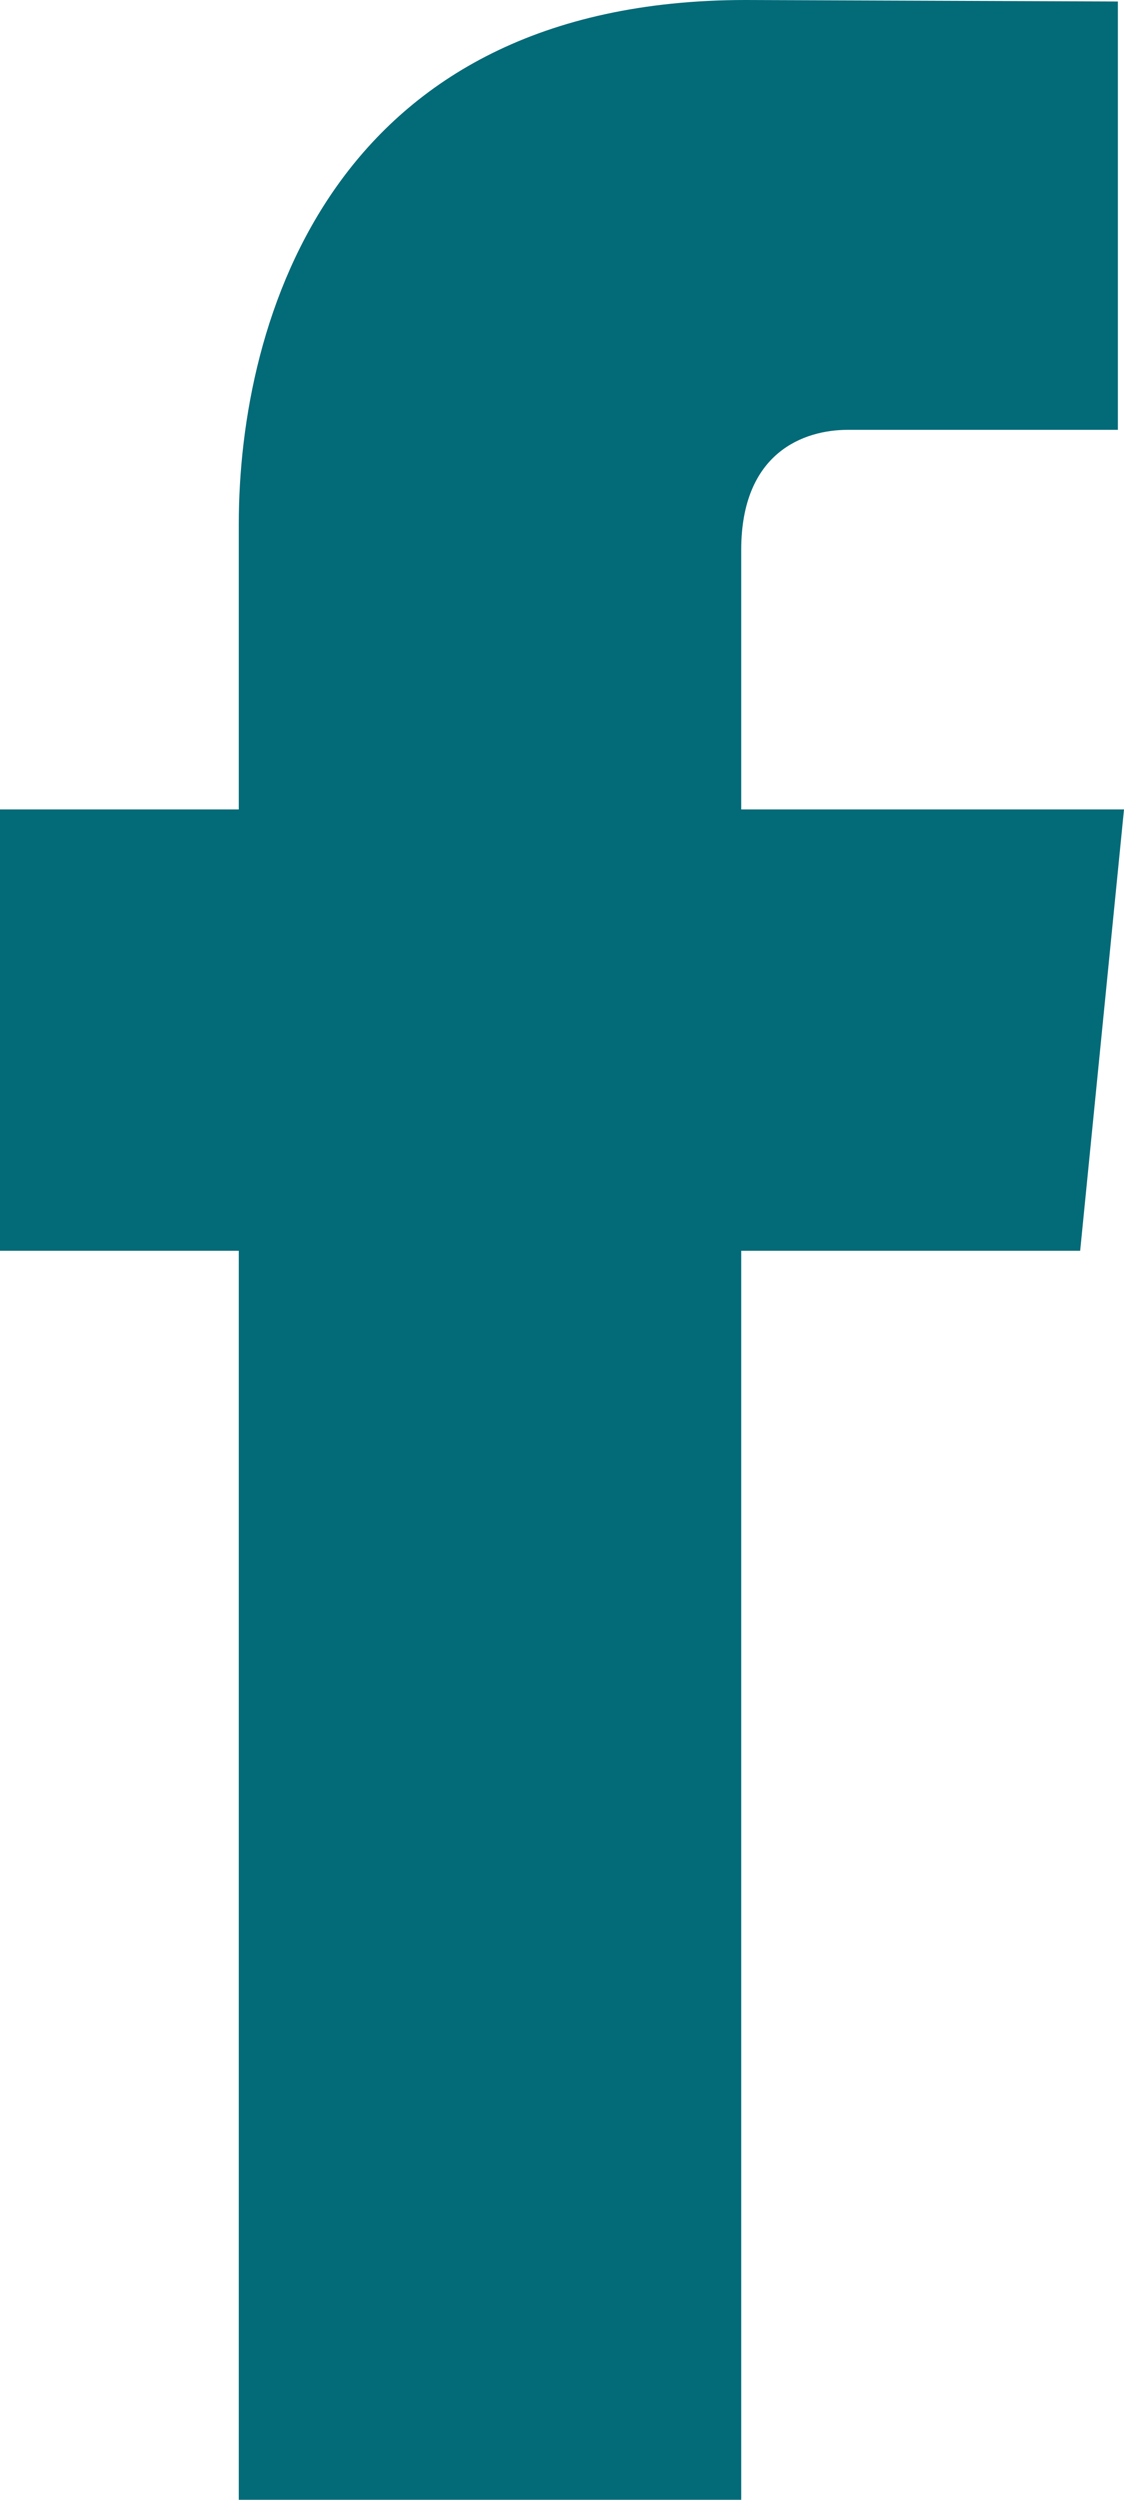
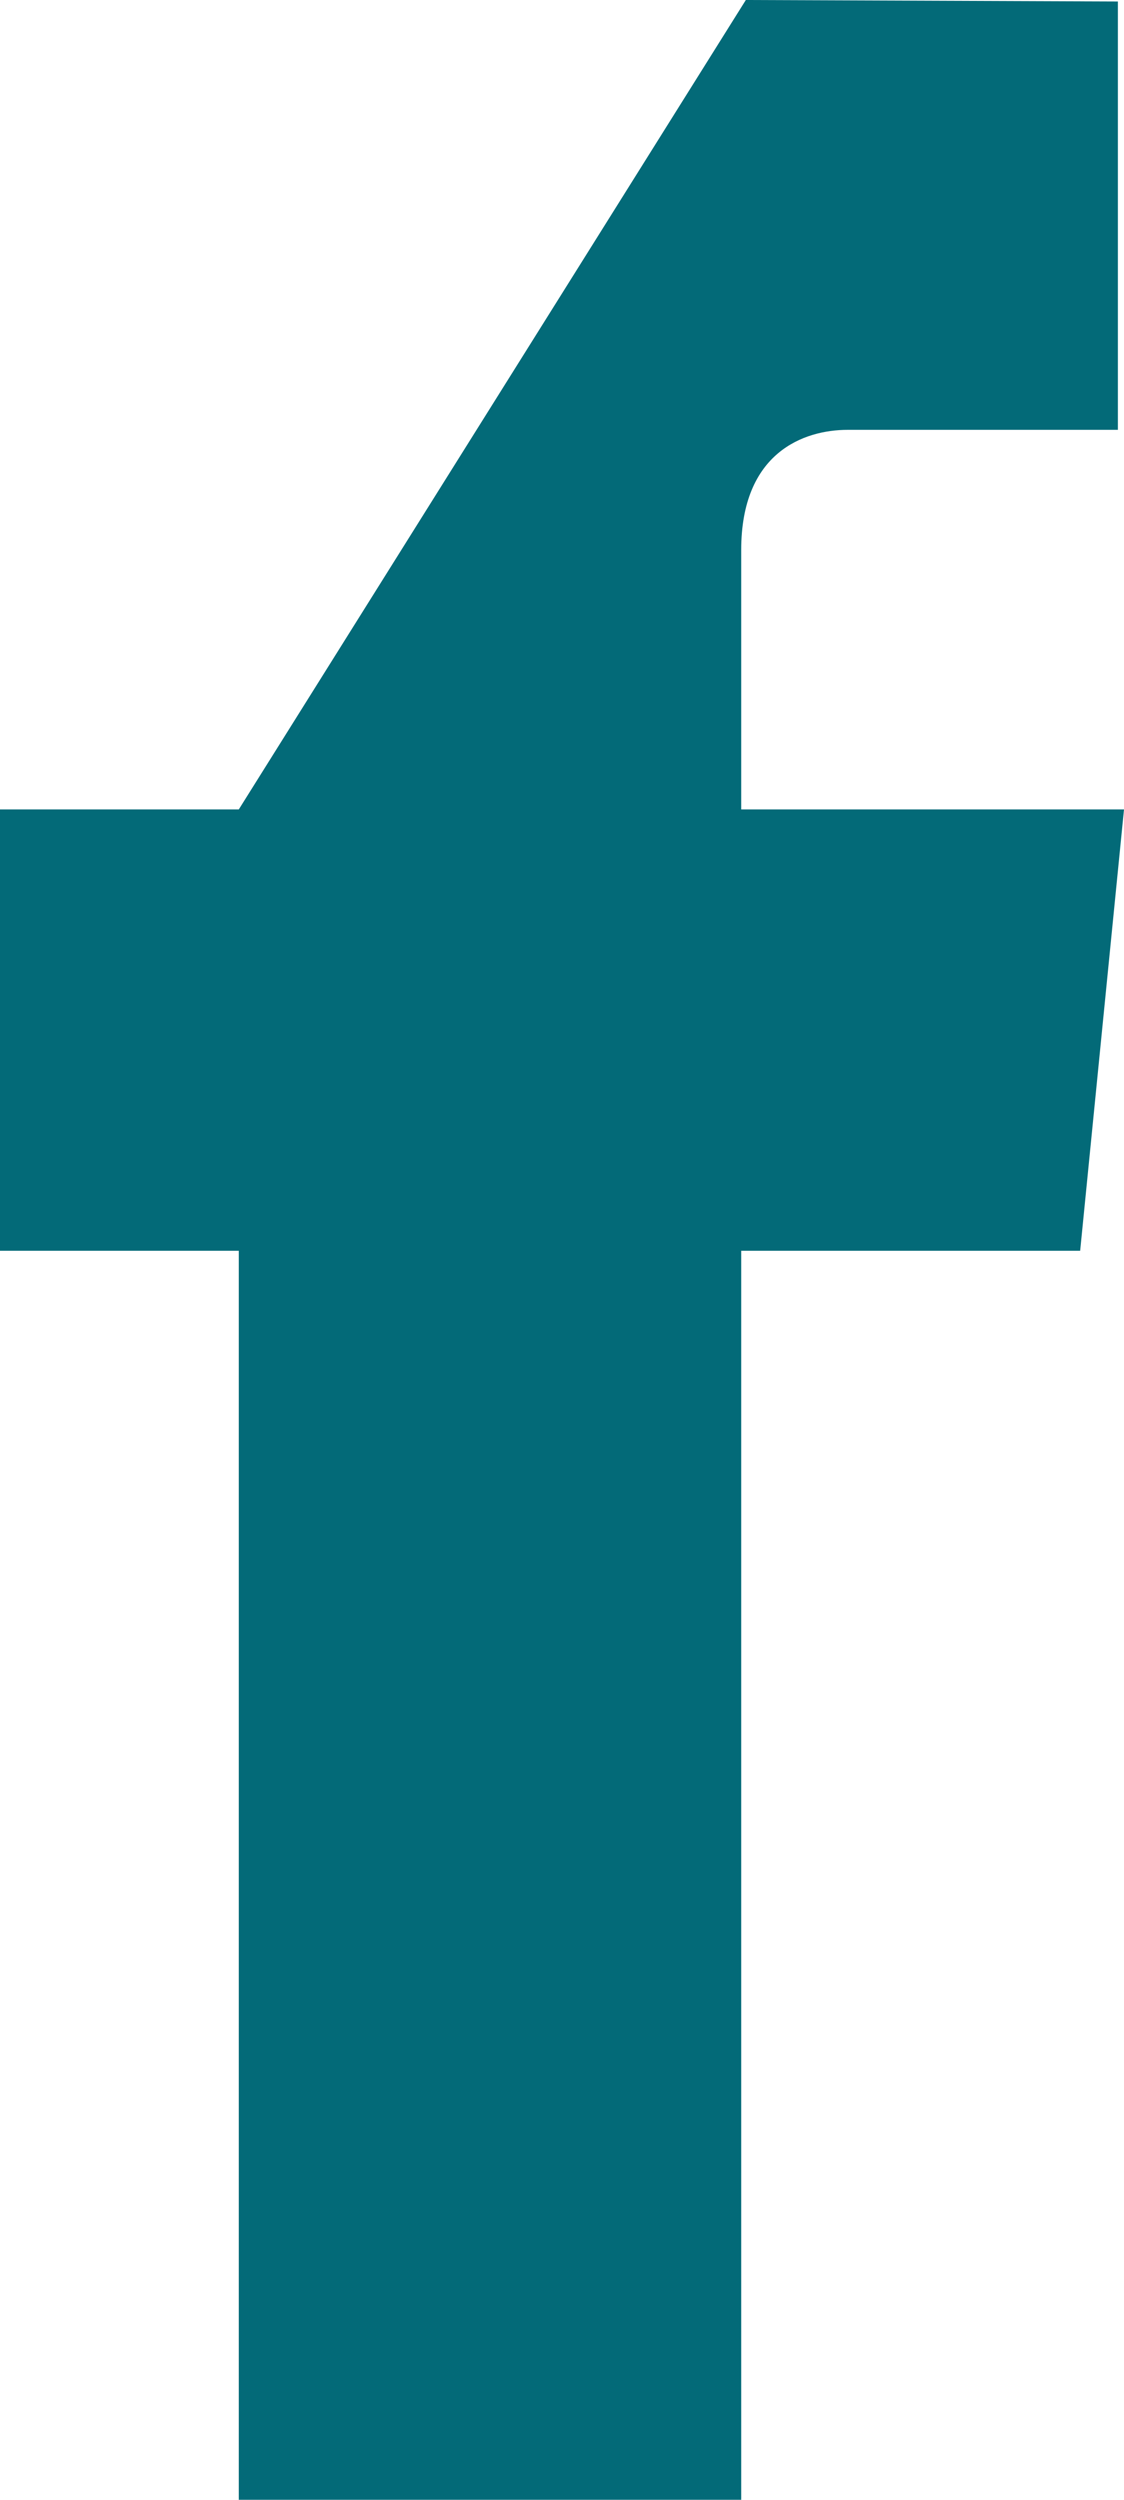
<svg xmlns="http://www.w3.org/2000/svg" width="9px" height="20px" viewBox="0 0 9 20" version="1.1">
  <title>facebook 2 copy</title>
  <g id="Page-1" stroke="none" stroke-width="1" fill="none" fill-rule="evenodd">
    <g id="Artboard" transform="translate(-50, -123)" fill="#036A78" fill-rule="nonzero">
      <g id="facebook-2-copy" transform="translate(50, 123)">
-         <path d="M9,6.476 L5.935,6.476 L5.935,4.4 C5.935,3.621 6.435,3.439 6.788,3.439 C7.139,3.439 8.951,3.439 8.951,3.439 L8.951,0.012 L5.972,0 C2.665,0 1.912,2.556 1.912,4.192 L1.912,6.476 L-1.42437737e-15,6.476 L-1.42437737e-15,10.007 L1.912,10.007 C1.912,14.539 1.912,20 1.912,20 L5.935,20 C5.935,20 5.935,14.486 5.935,10.007 L8.649,10.007 L9,6.476 Z" id="Path" />
+         <path d="M9,6.476 L5.935,6.476 L5.935,4.4 C5.935,3.621 6.435,3.439 6.788,3.439 C7.139,3.439 8.951,3.439 8.951,3.439 L8.951,0.012 L5.972,0 L1.912,6.476 L-1.42437737e-15,6.476 L-1.42437737e-15,10.007 L1.912,10.007 C1.912,14.539 1.912,20 1.912,20 L5.935,20 C5.935,20 5.935,14.486 5.935,10.007 L8.649,10.007 L9,6.476 Z" id="Path" />
      </g>
    </g>
  </g>
</svg>